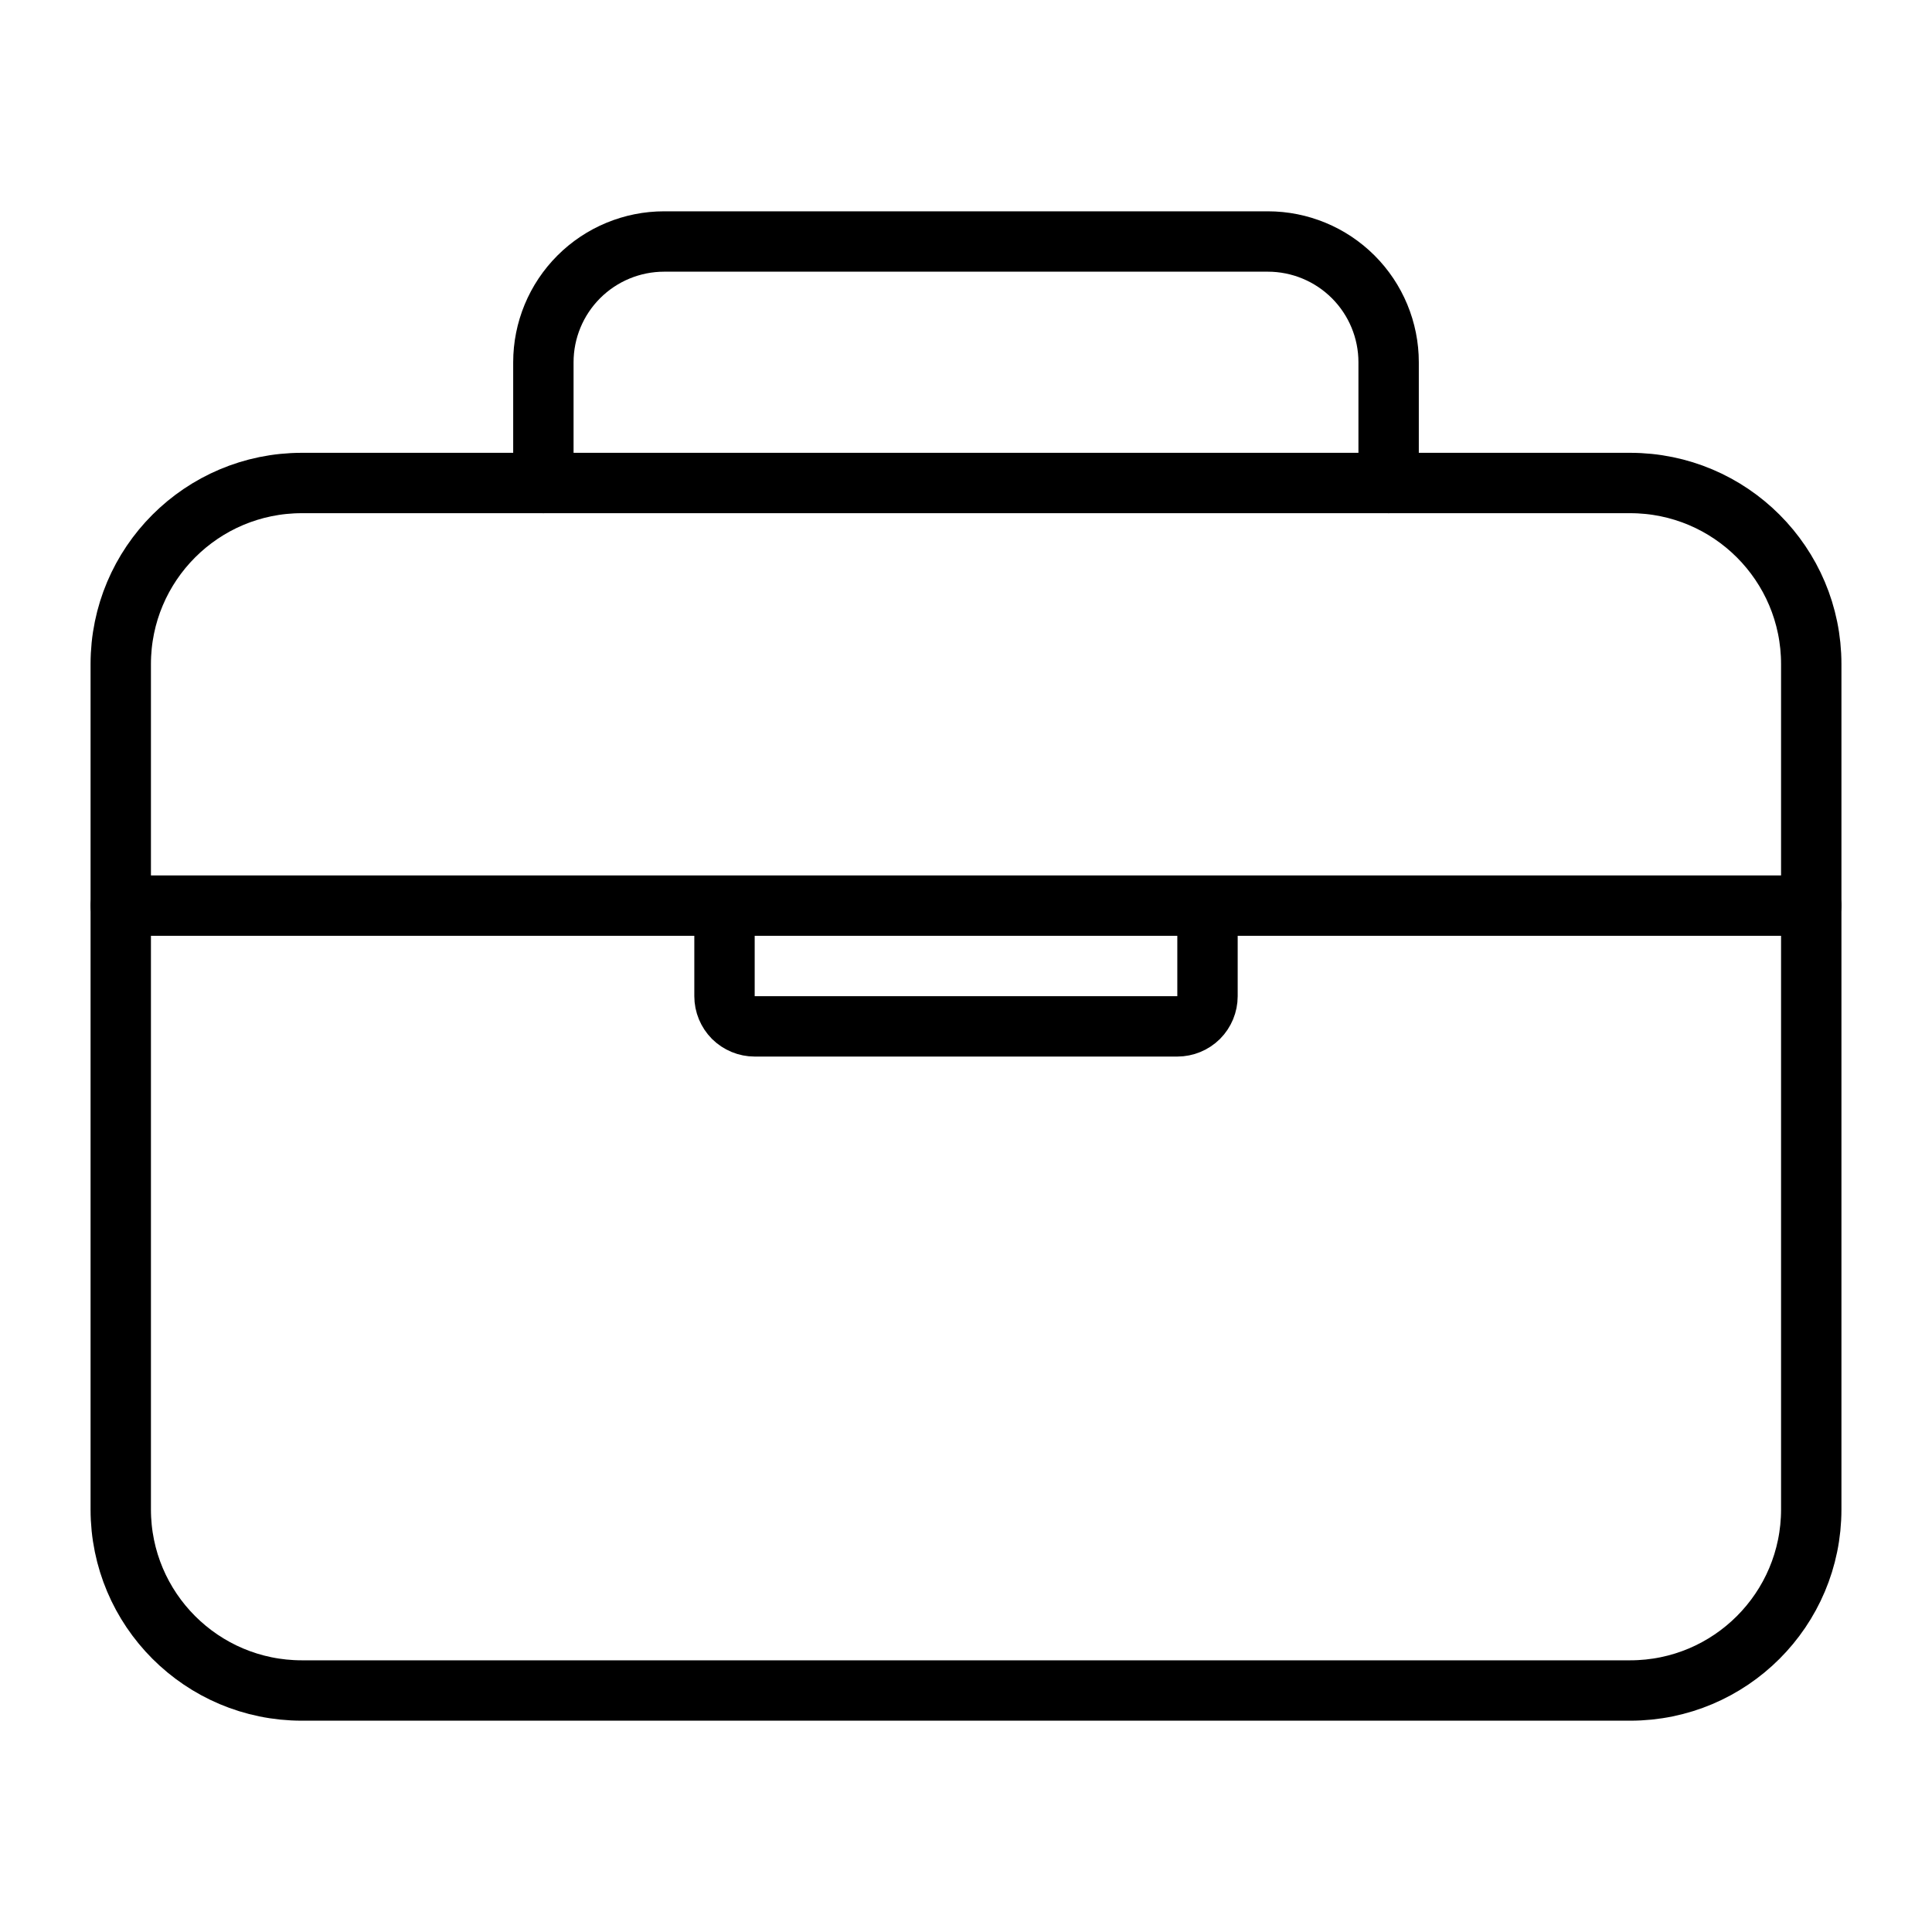
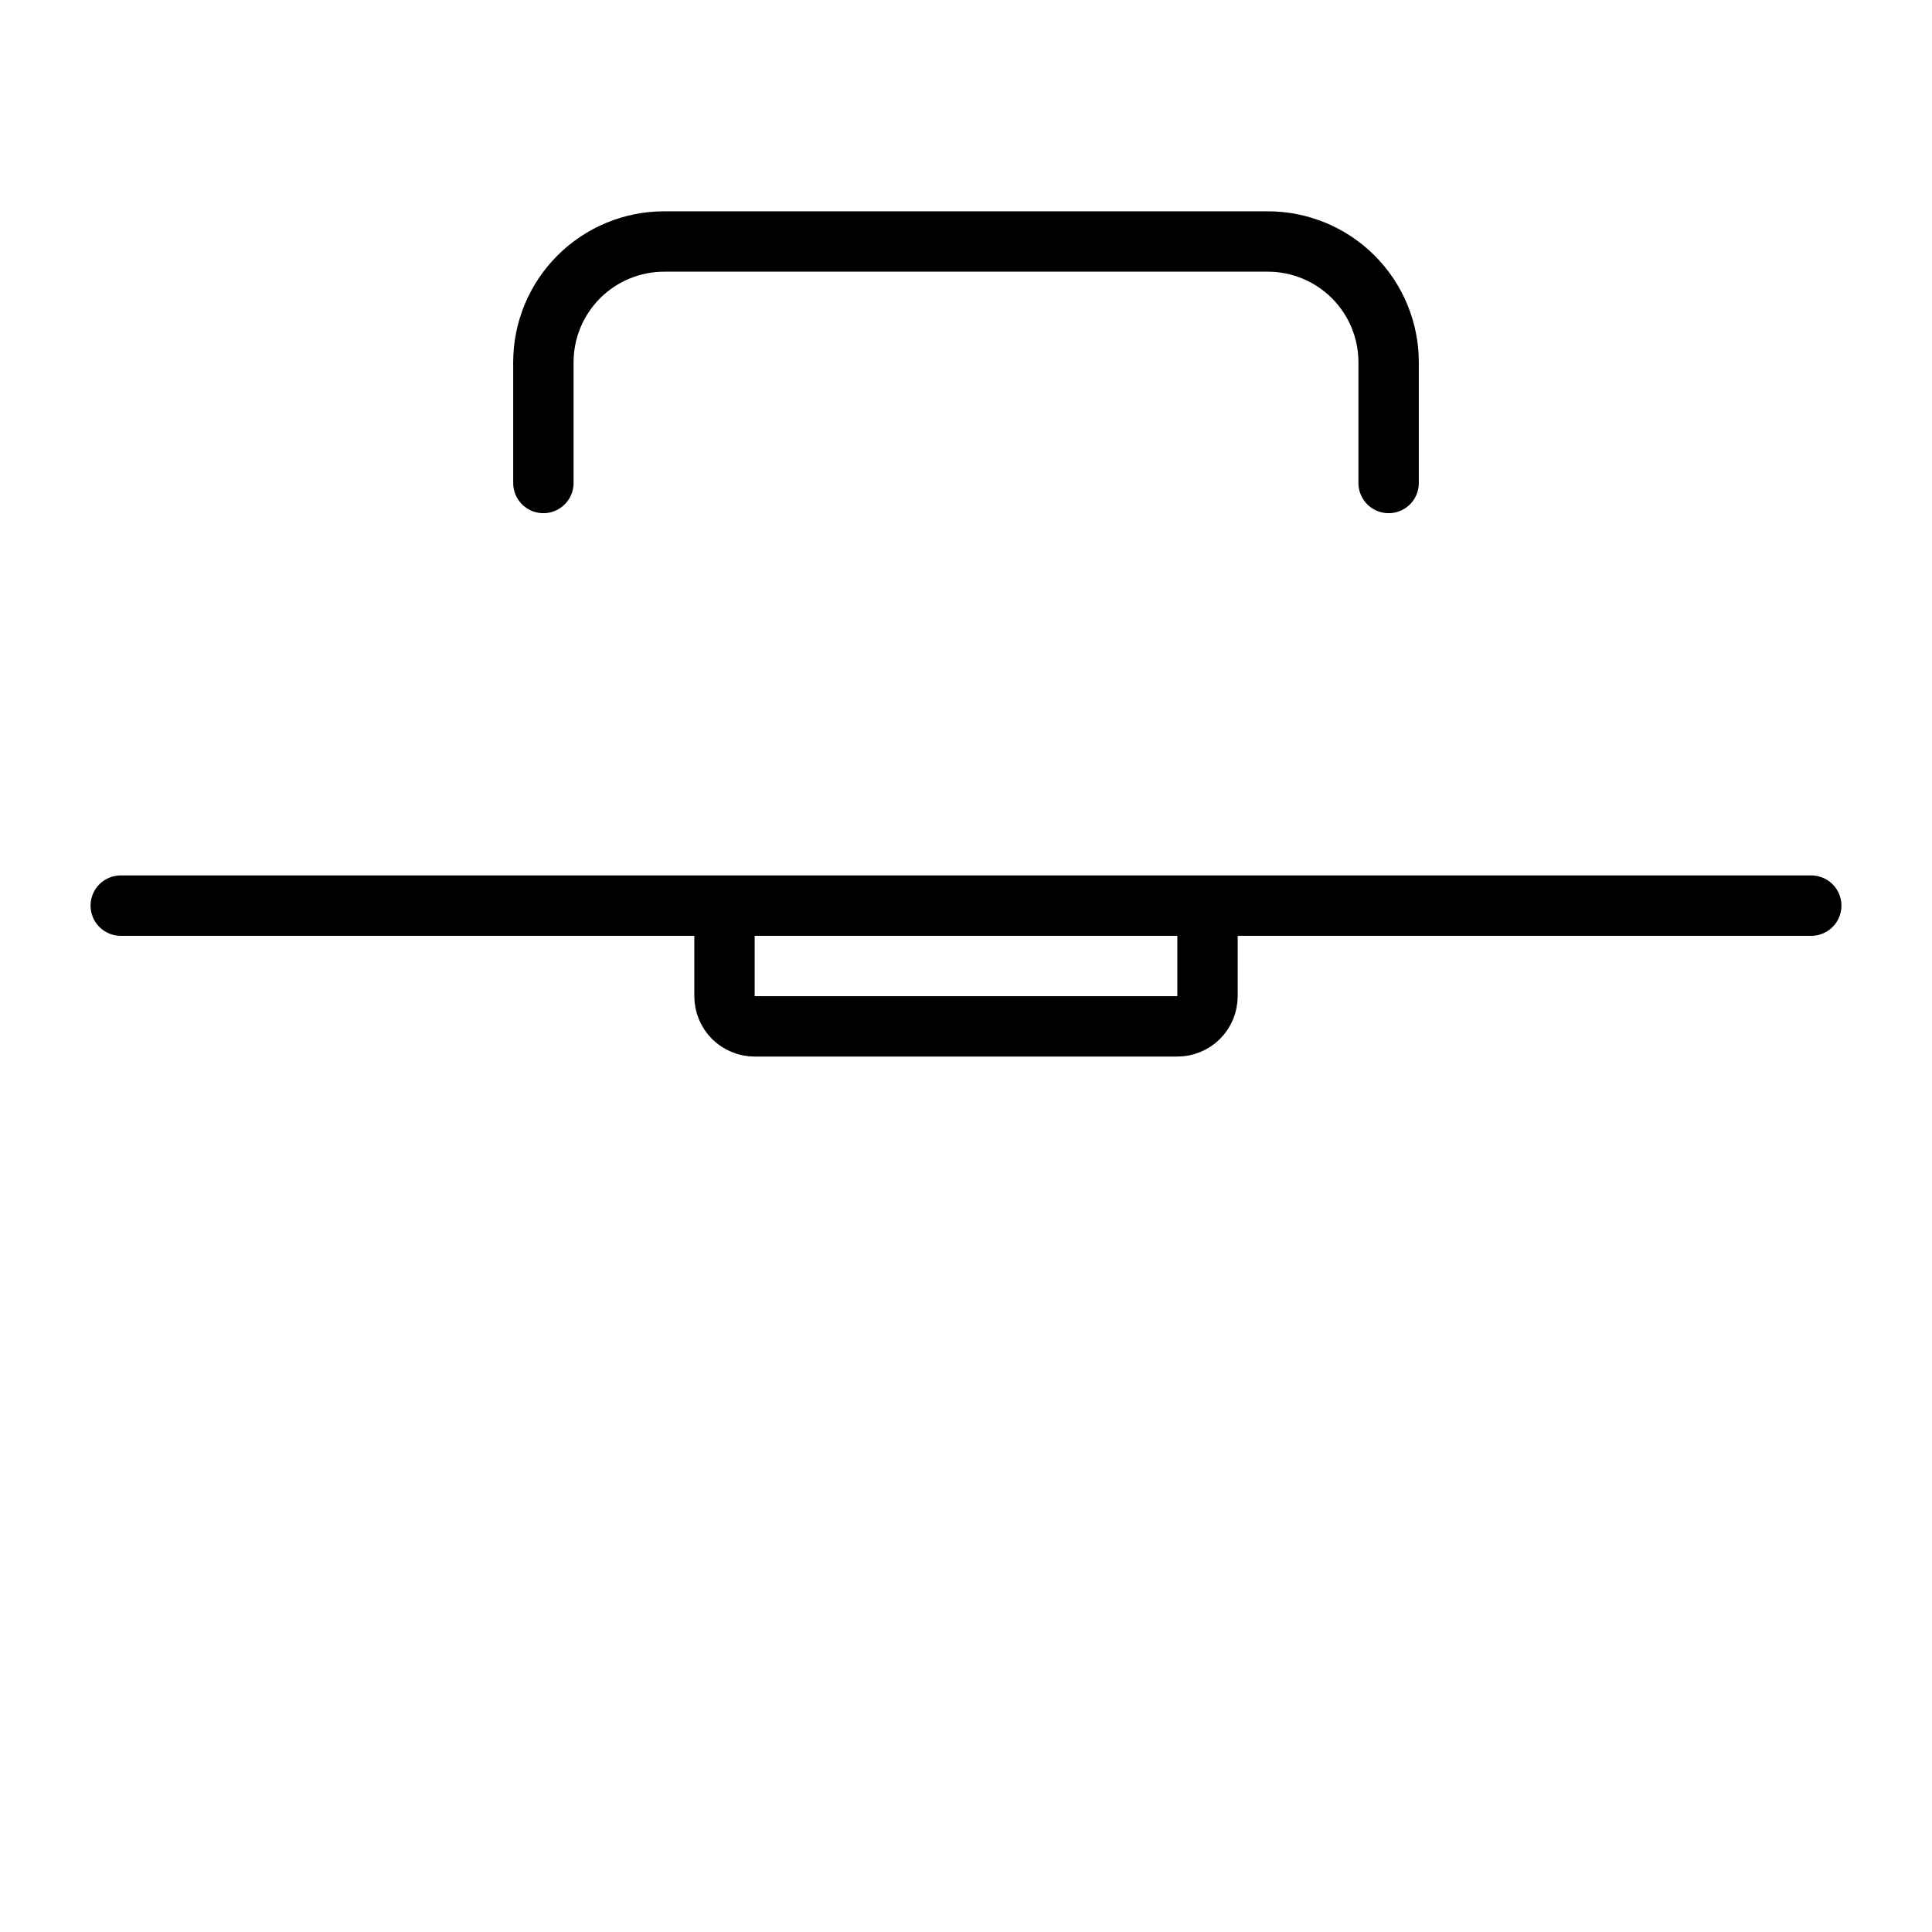
<svg xmlns="http://www.w3.org/2000/svg" width="32" height="32" viewBox="0 0 32 32" fill="none">
-   <path d="M27 8H5C3.343 8 2 9.343 2 11V25C2 26.657 3.343 28 5 28H27C28.657 28 30 26.657 30 25V11C30 9.343 28.657 8 27 8Z" stroke="black" stroke-linejoin="round" />
  <path d="M9 8V6C9 5.47 9.211 4.961 9.586 4.586C9.961 4.211 10.47 4 11 4H21C21.53 4 22.039 4.211 22.414 4.586C22.789 4.961 23 5.47 23 6V8M30 15H2M20 15V16.5C20 16.633 19.947 16.76 19.854 16.854C19.76 16.947 19.633 17 19.5 17H12.5C12.367 17 12.24 16.947 12.146 16.854C12.053 16.76 12 16.633 12 16.5V15" stroke="black" stroke-linecap="round" stroke-linejoin="round" />
</svg>